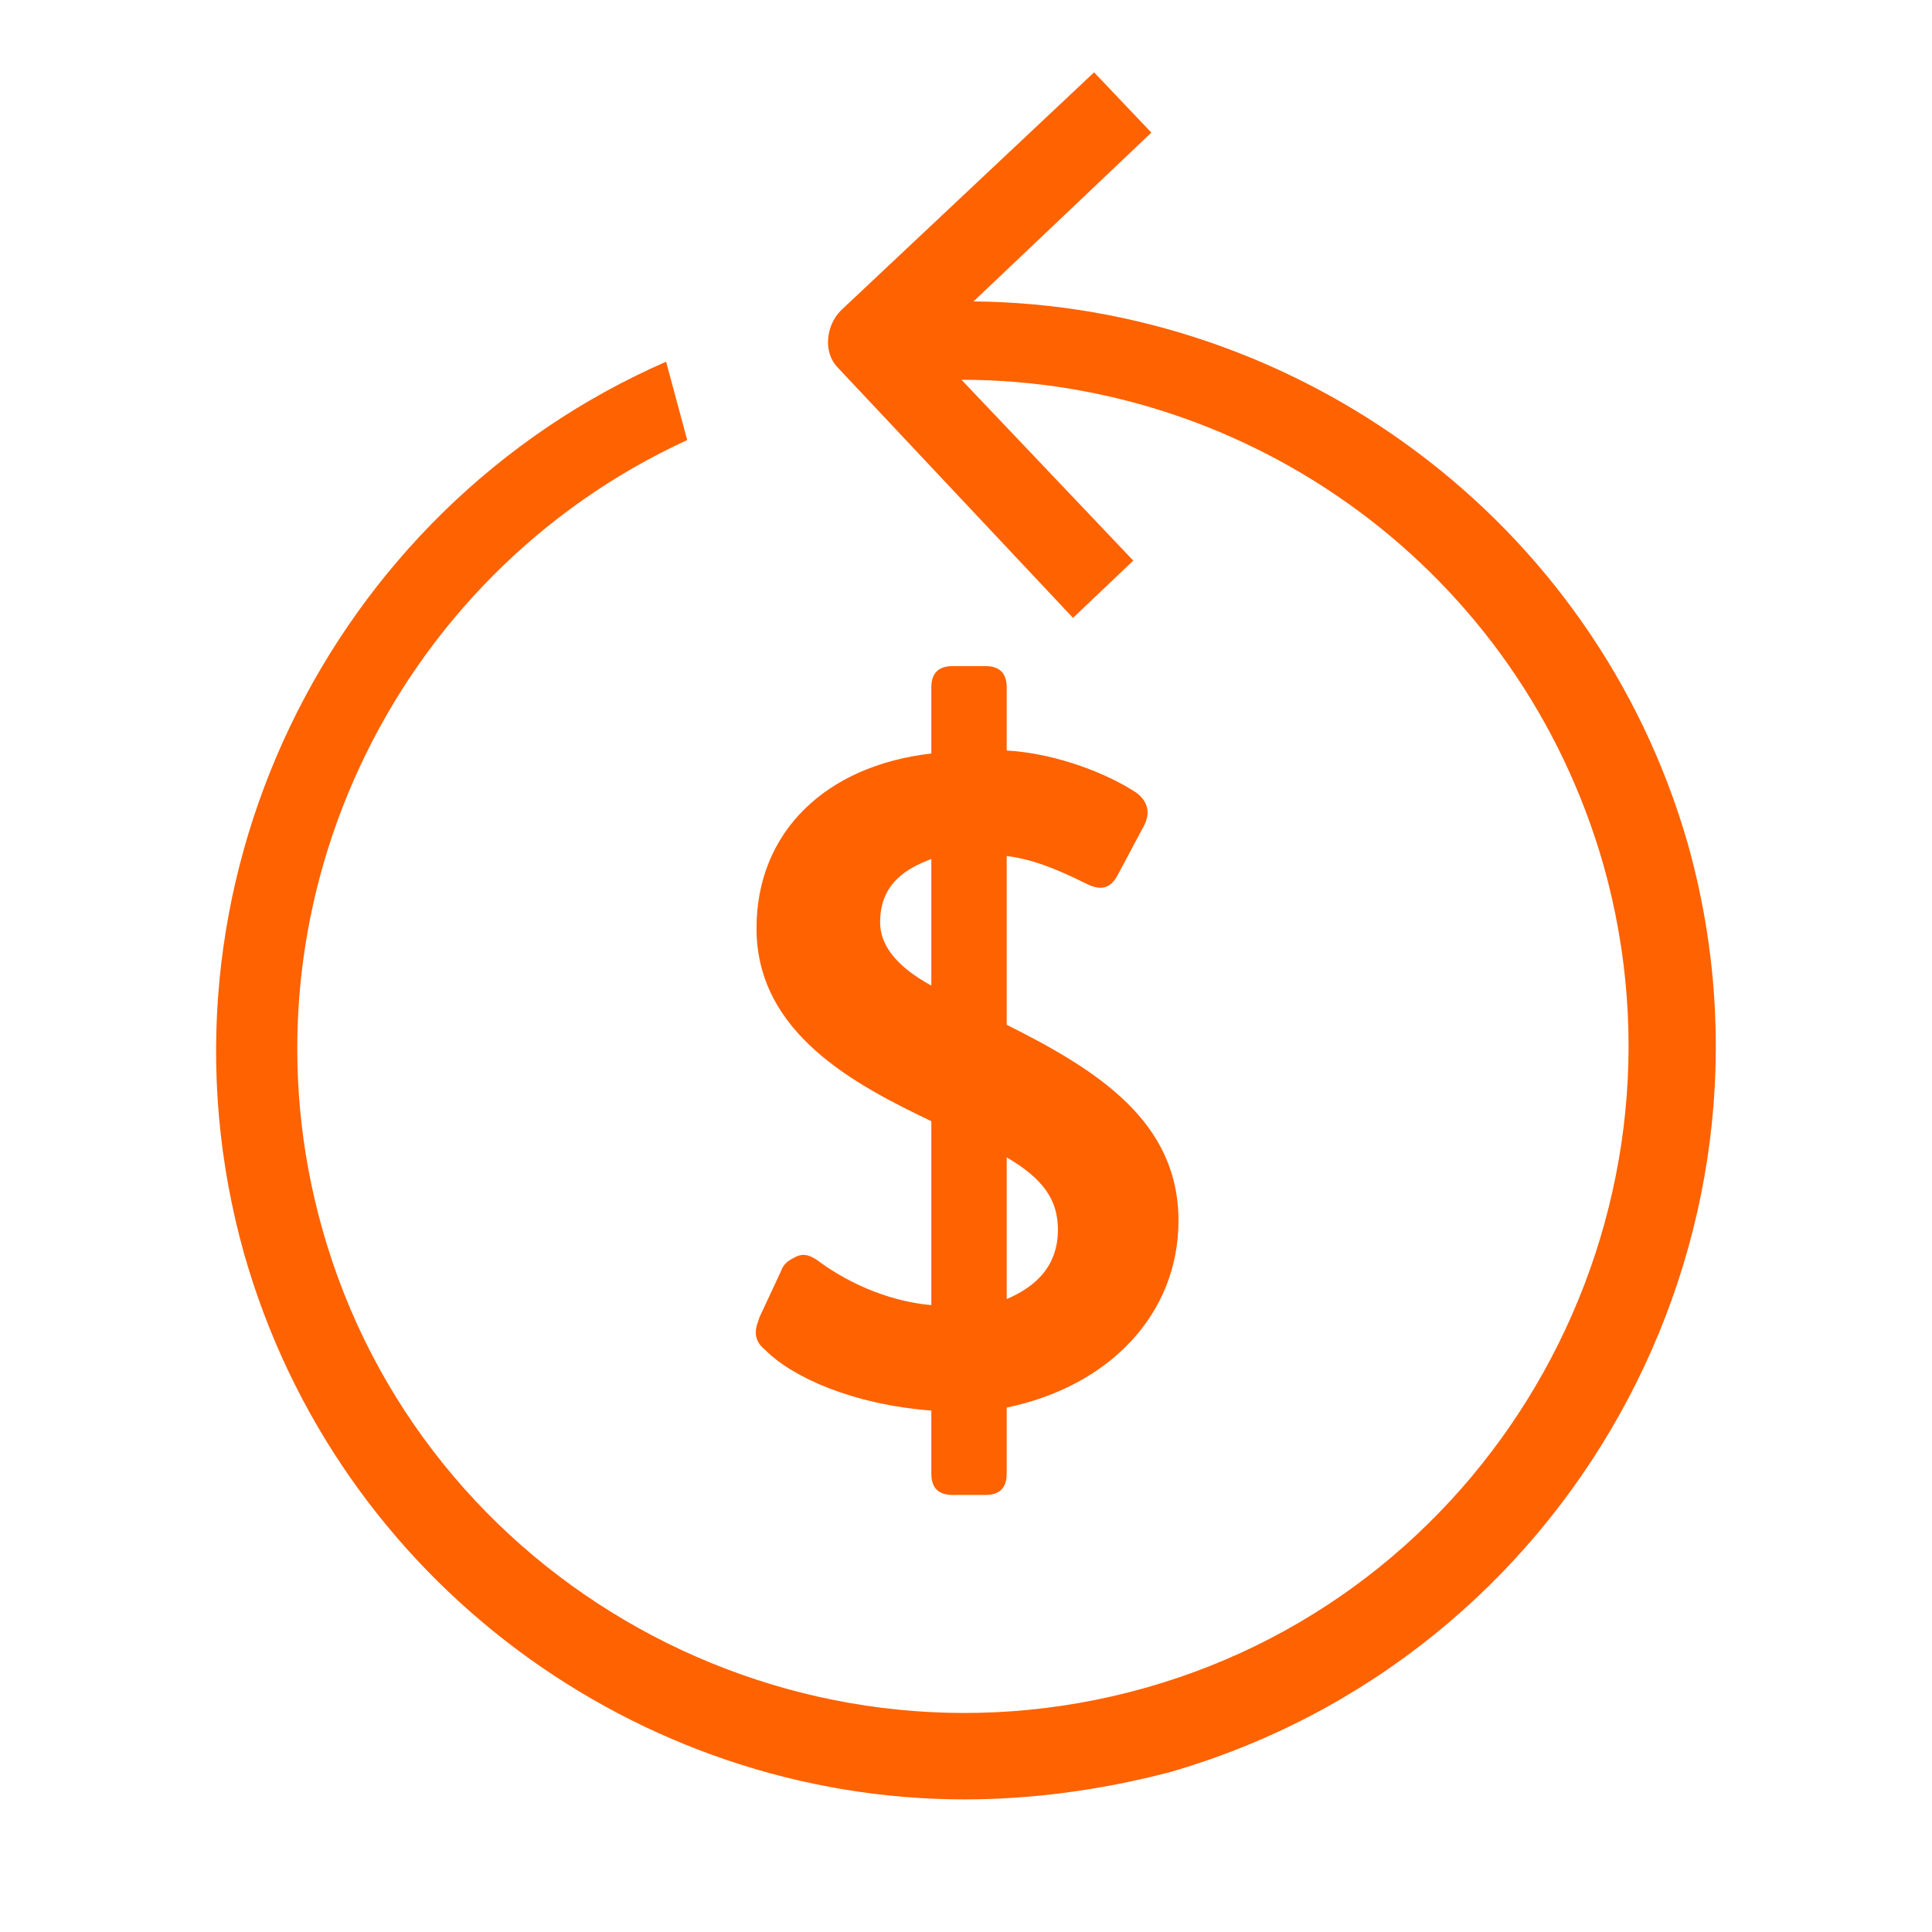
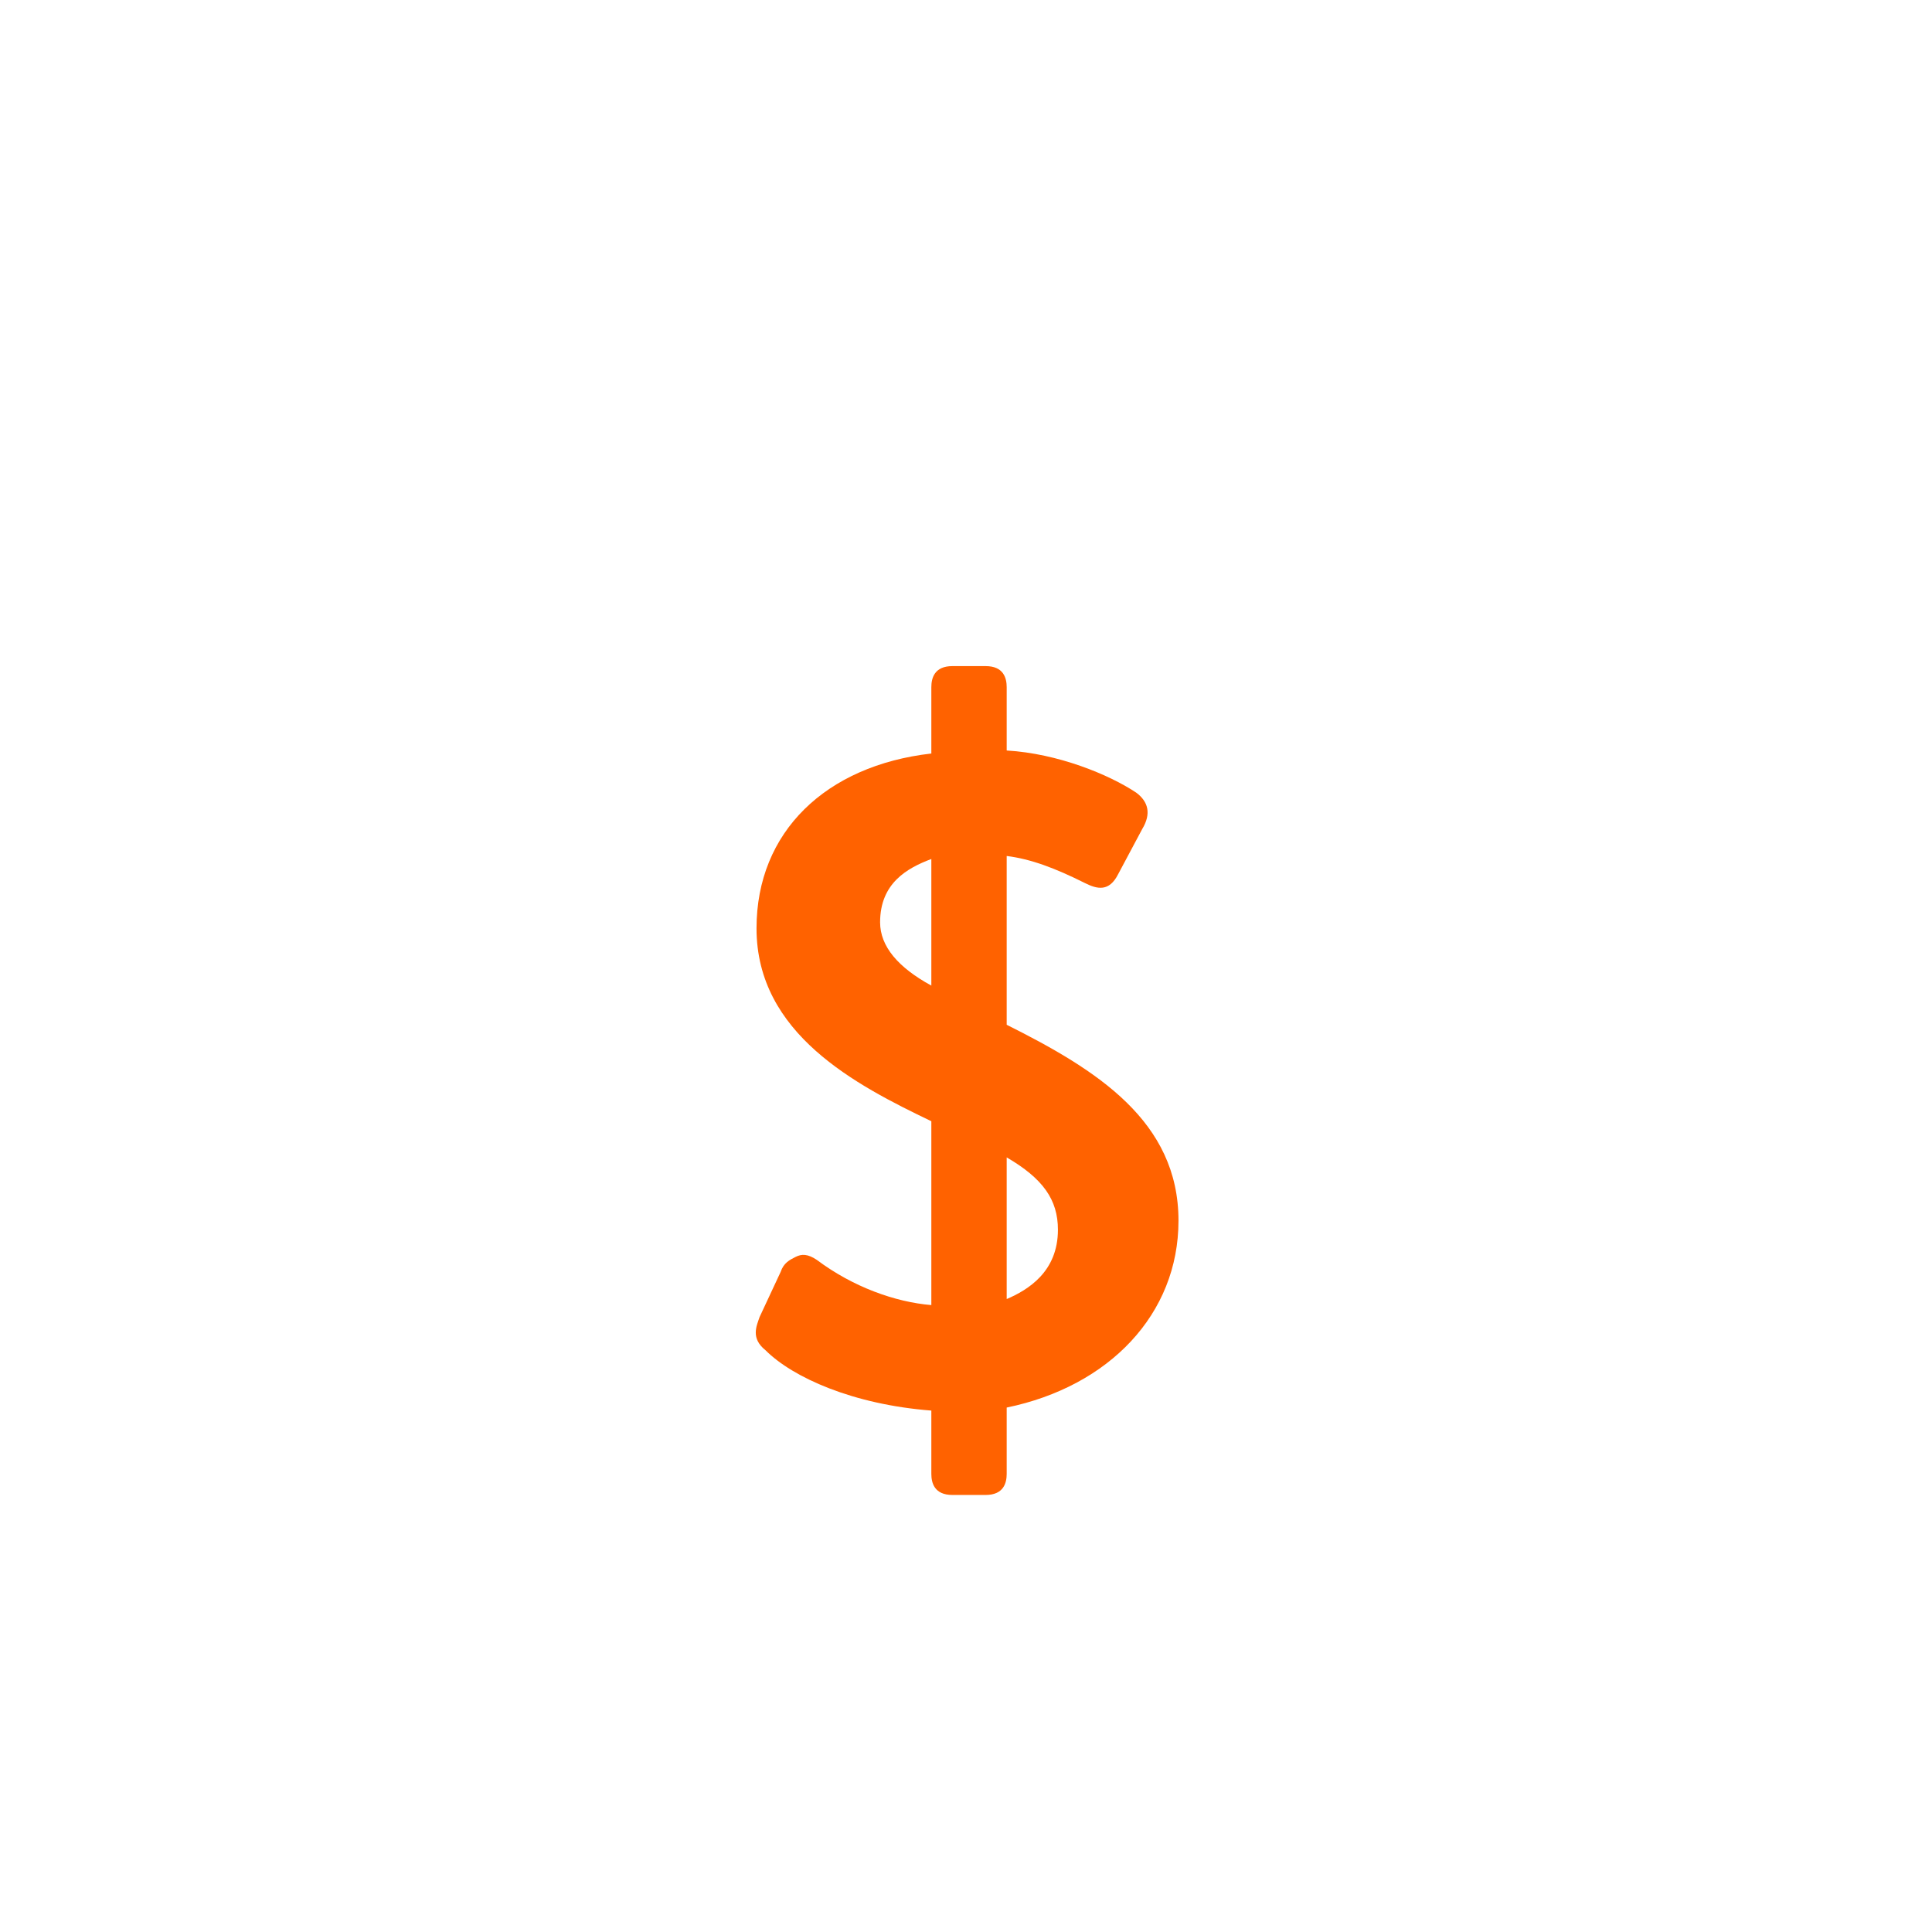
<svg xmlns="http://www.w3.org/2000/svg" viewBox="0 0 64.1 64.1">
  <style type="text/css">
	.st0{fill:#FF6200;}
</style>
-   <path class="st0" d="m56 28c-3.1-10.8-13-17.9-23.7-18l5.9-5.6-1.9-2-8.4 7.9c-0.5 0.5-0.6 1.4-0.1 1.9l7.8 8.3 2-1.9-5.7-6c9.6 0 18.5 6.3 21.3 16.1 3.3 11.7-3.5 24-15.2 27.3s-24-3.5-27.3-15.2c-3-10.6 2.3-21.7 12.1-26.2l-0.7-2.6c-11.2 4.9-17.4 17.5-14 29.6 3.1 10.9 13.1 18.1 23.9 18.1 2.2 0 4.5-0.3 6.8-0.9 13.2-3.8 20.9-17.6 17.2-30.8z" />
  <path class="st0" d="m30.9 46.8v2.1c0 0.3 0.1 0.7 0.7 0.7h1.1c0.6 0 0.7-0.4 0.7-0.7v-2.2c3.4-0.7 5.7-3.1 5.7-6.2 0-3.3-2.7-5-5.7-6.5v-5.6c0.8 0.1 1.6 0.4 2.6 0.9 0.4 0.2 0.8 0.3 1.1-0.3l0.8-1.5c0.3-0.5 0.2-0.9-0.2-1.2-0.9-0.6-2.6-1.3-4.3-1.4v-2.1c0-0.3-0.1-0.7-0.7-0.7h-1.1c-0.6 0-0.7 0.4-0.7 0.7v2.2c-3.5 0.4-5.8 2.6-5.8 5.8 0 3.5 3.3 5.2 5.8 6.4v6.1c-1.2-0.1-2.6-0.6-3.8-1.5-0.3-0.2-0.5-0.2-0.7-0.1s-0.4 0.2-0.5 0.5l-0.7 1.5c-0.1 0.3-0.3 0.7 0.2 1.1 0.9 0.9 2.9 1.8 5.5 2zm2.5-8.4c1.2 0.7 1.7 1.4 1.7 2.4 0 1.4-1 2-1.7 2.3v-4.7zm-4.2-7.8c0-1.3 0.9-1.8 1.7-2.1v4.2c-1.1-0.6-1.7-1.3-1.7-2.1z" />
</svg>